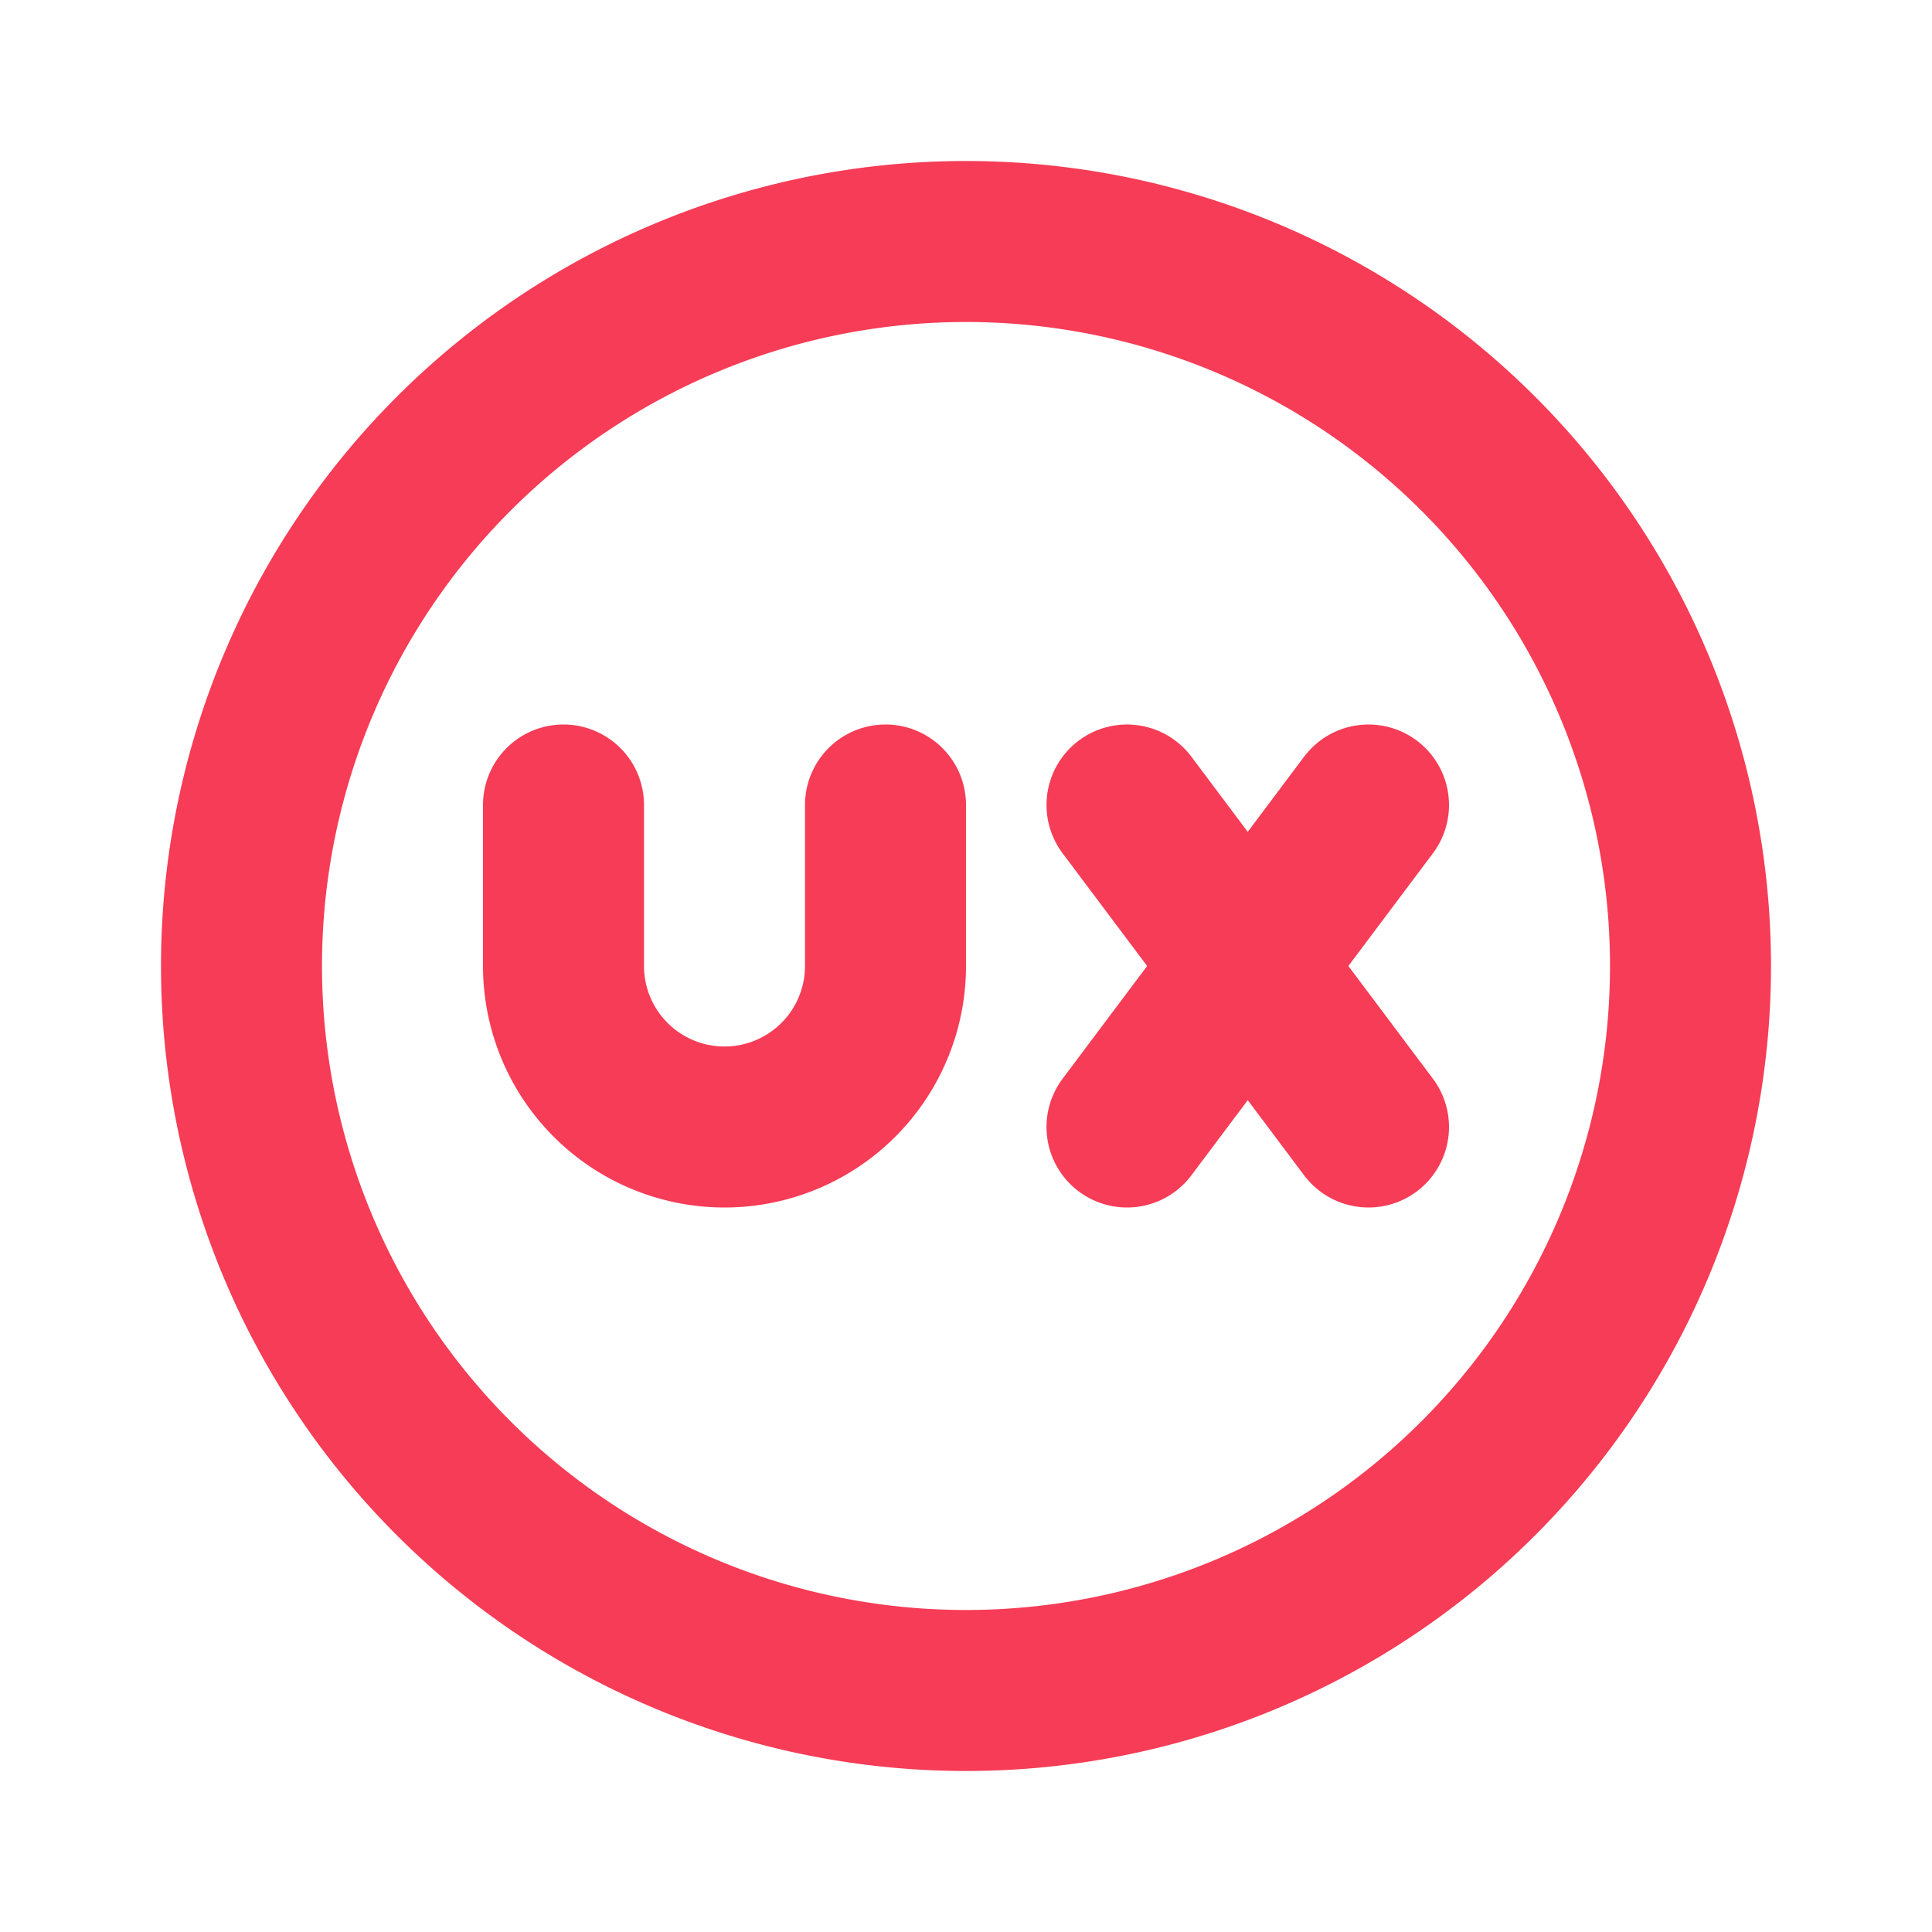
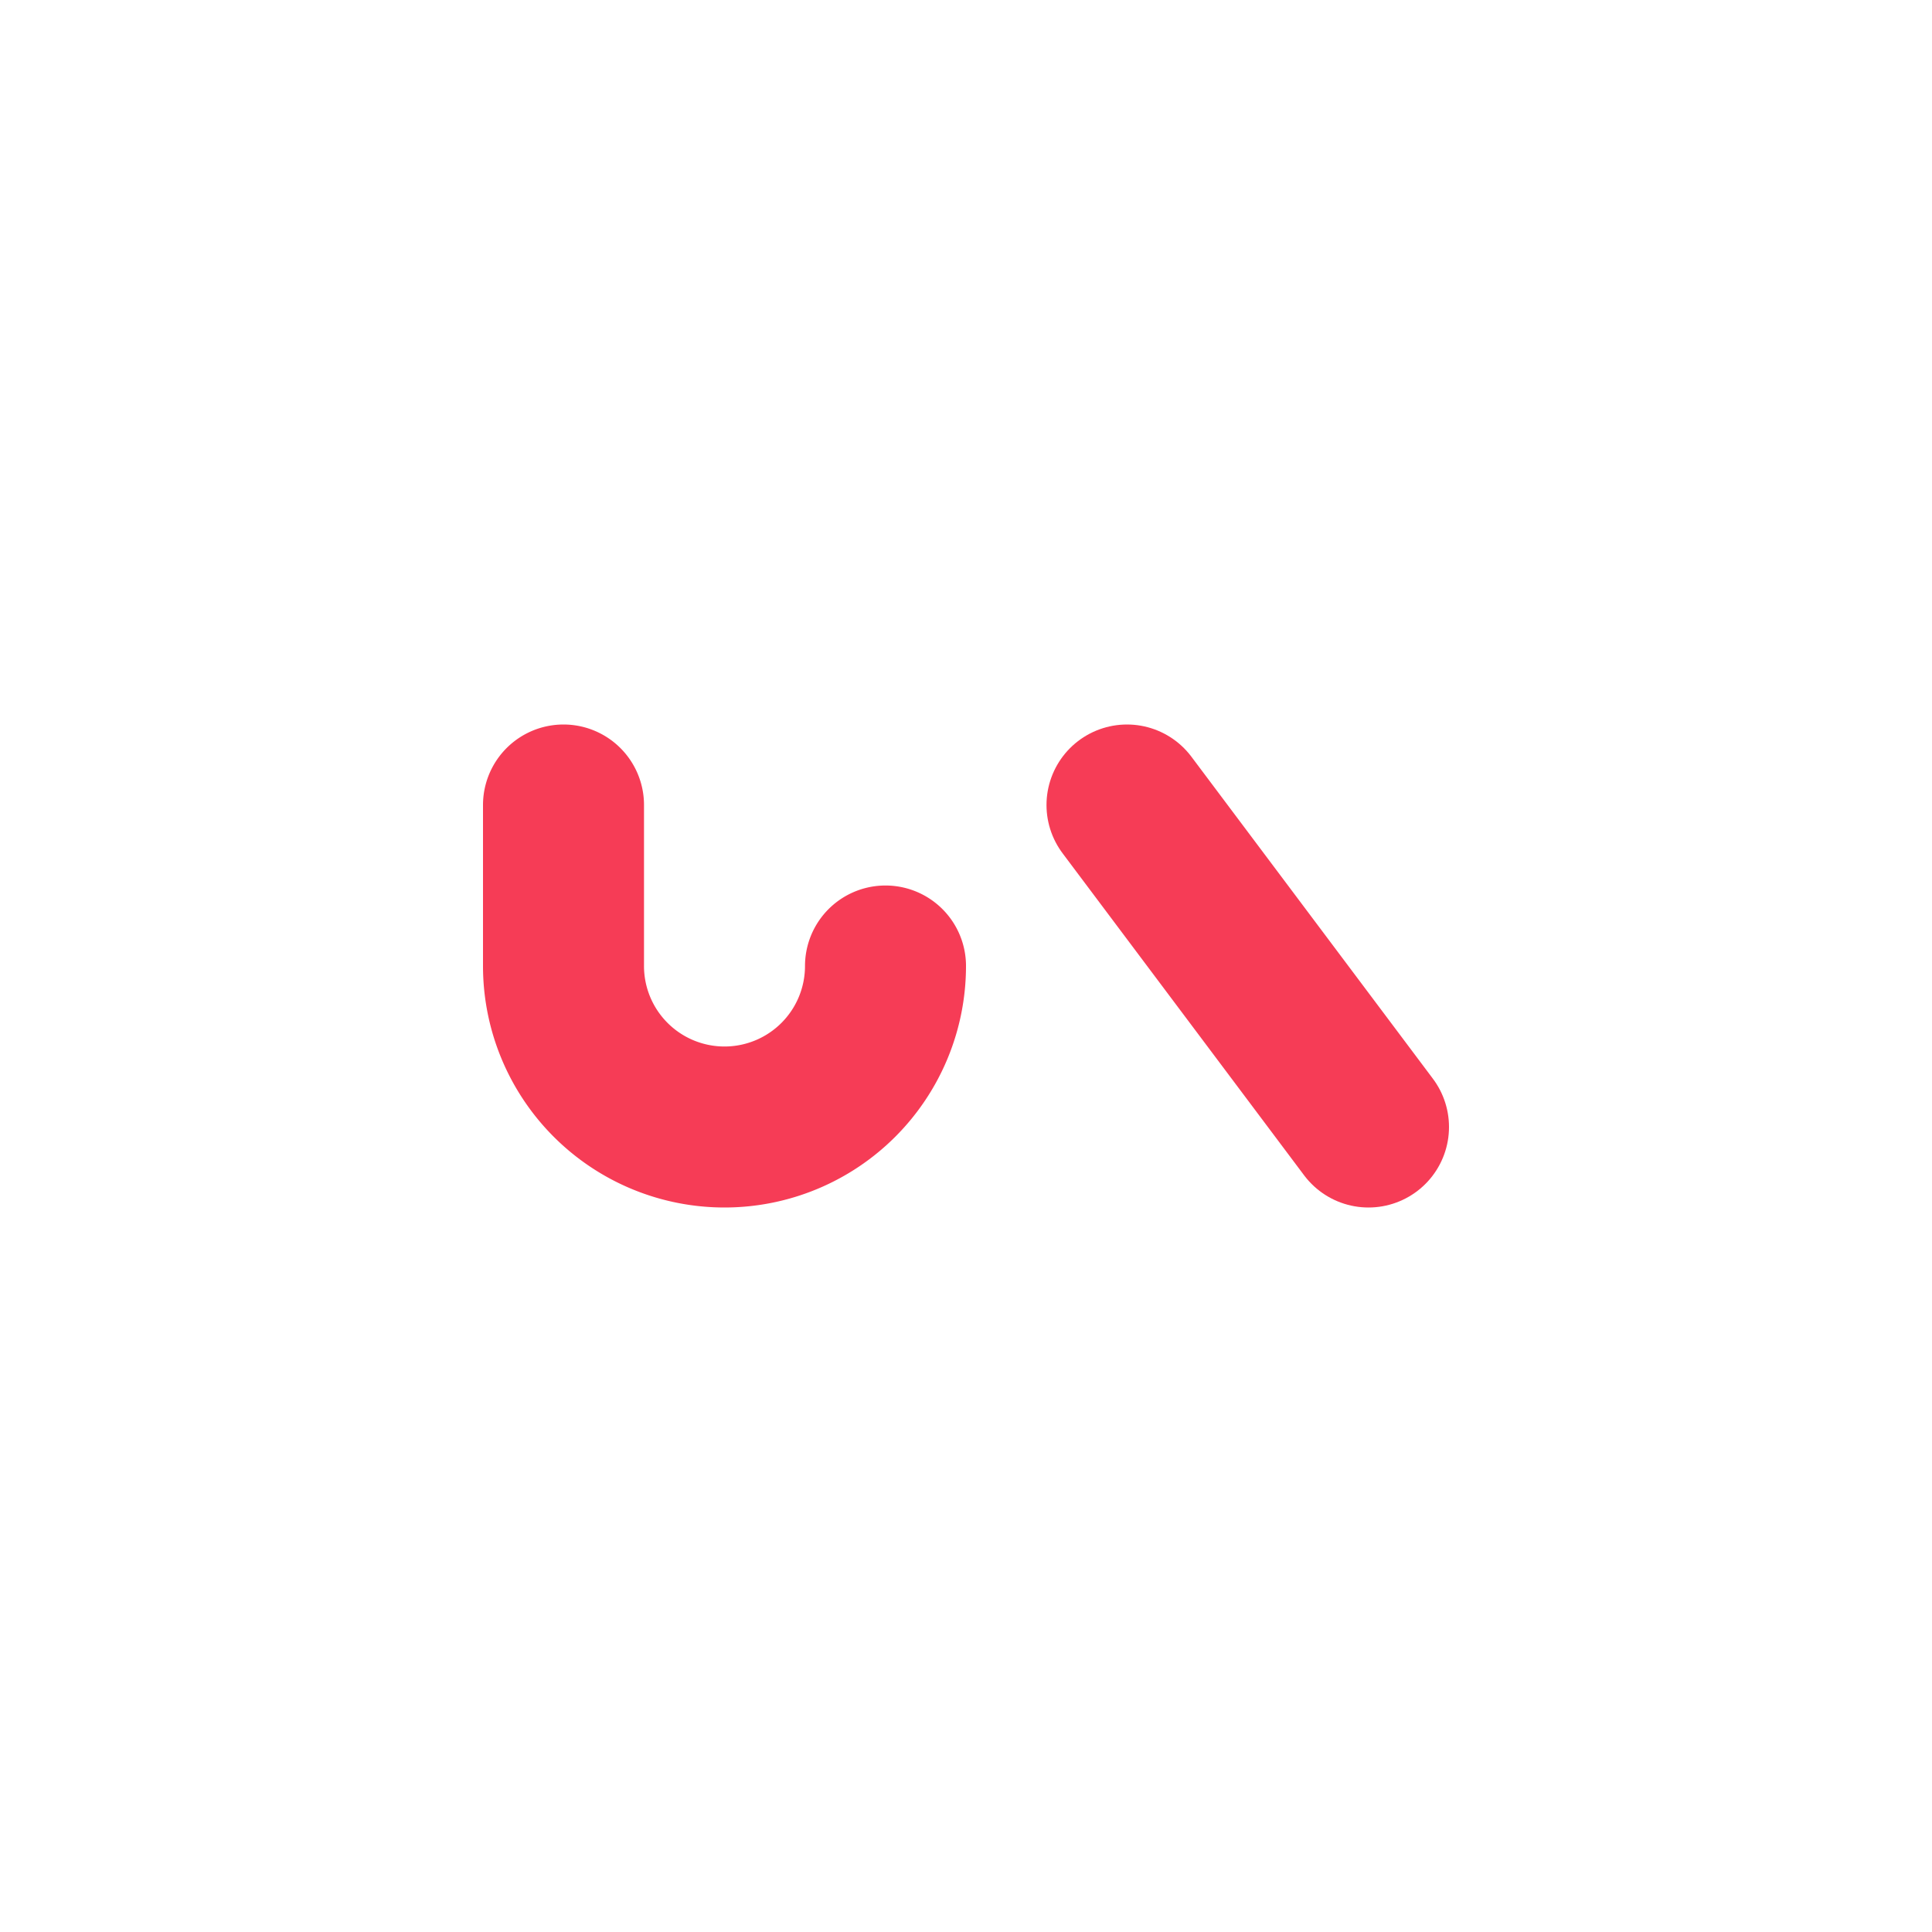
<svg xmlns="http://www.w3.org/2000/svg" class="icon icon-tabler icon-tabler-ux-circle" width="24" height="24" viewBox="0 0 24 24" stroke-width="2" stroke="#F63C56" fill="none" stroke-linecap="round" stroke-linejoin="round">
  <path stroke="none" d="M0 0h24v24H0z" fill="none" />
-   <path d="M12 12m-9 0a9 9 0 1 0 18 0a9 9 0 1 0 -18 0" />
-   <path d="M7 10v2a2 2 0 1 0 4 0v-2" />
+   <path d="M7 10v2a2 2 0 1 0 4 0" />
  <path d="M14 10l3 4" />
-   <path d="M14 14l3 -4" />
</svg>